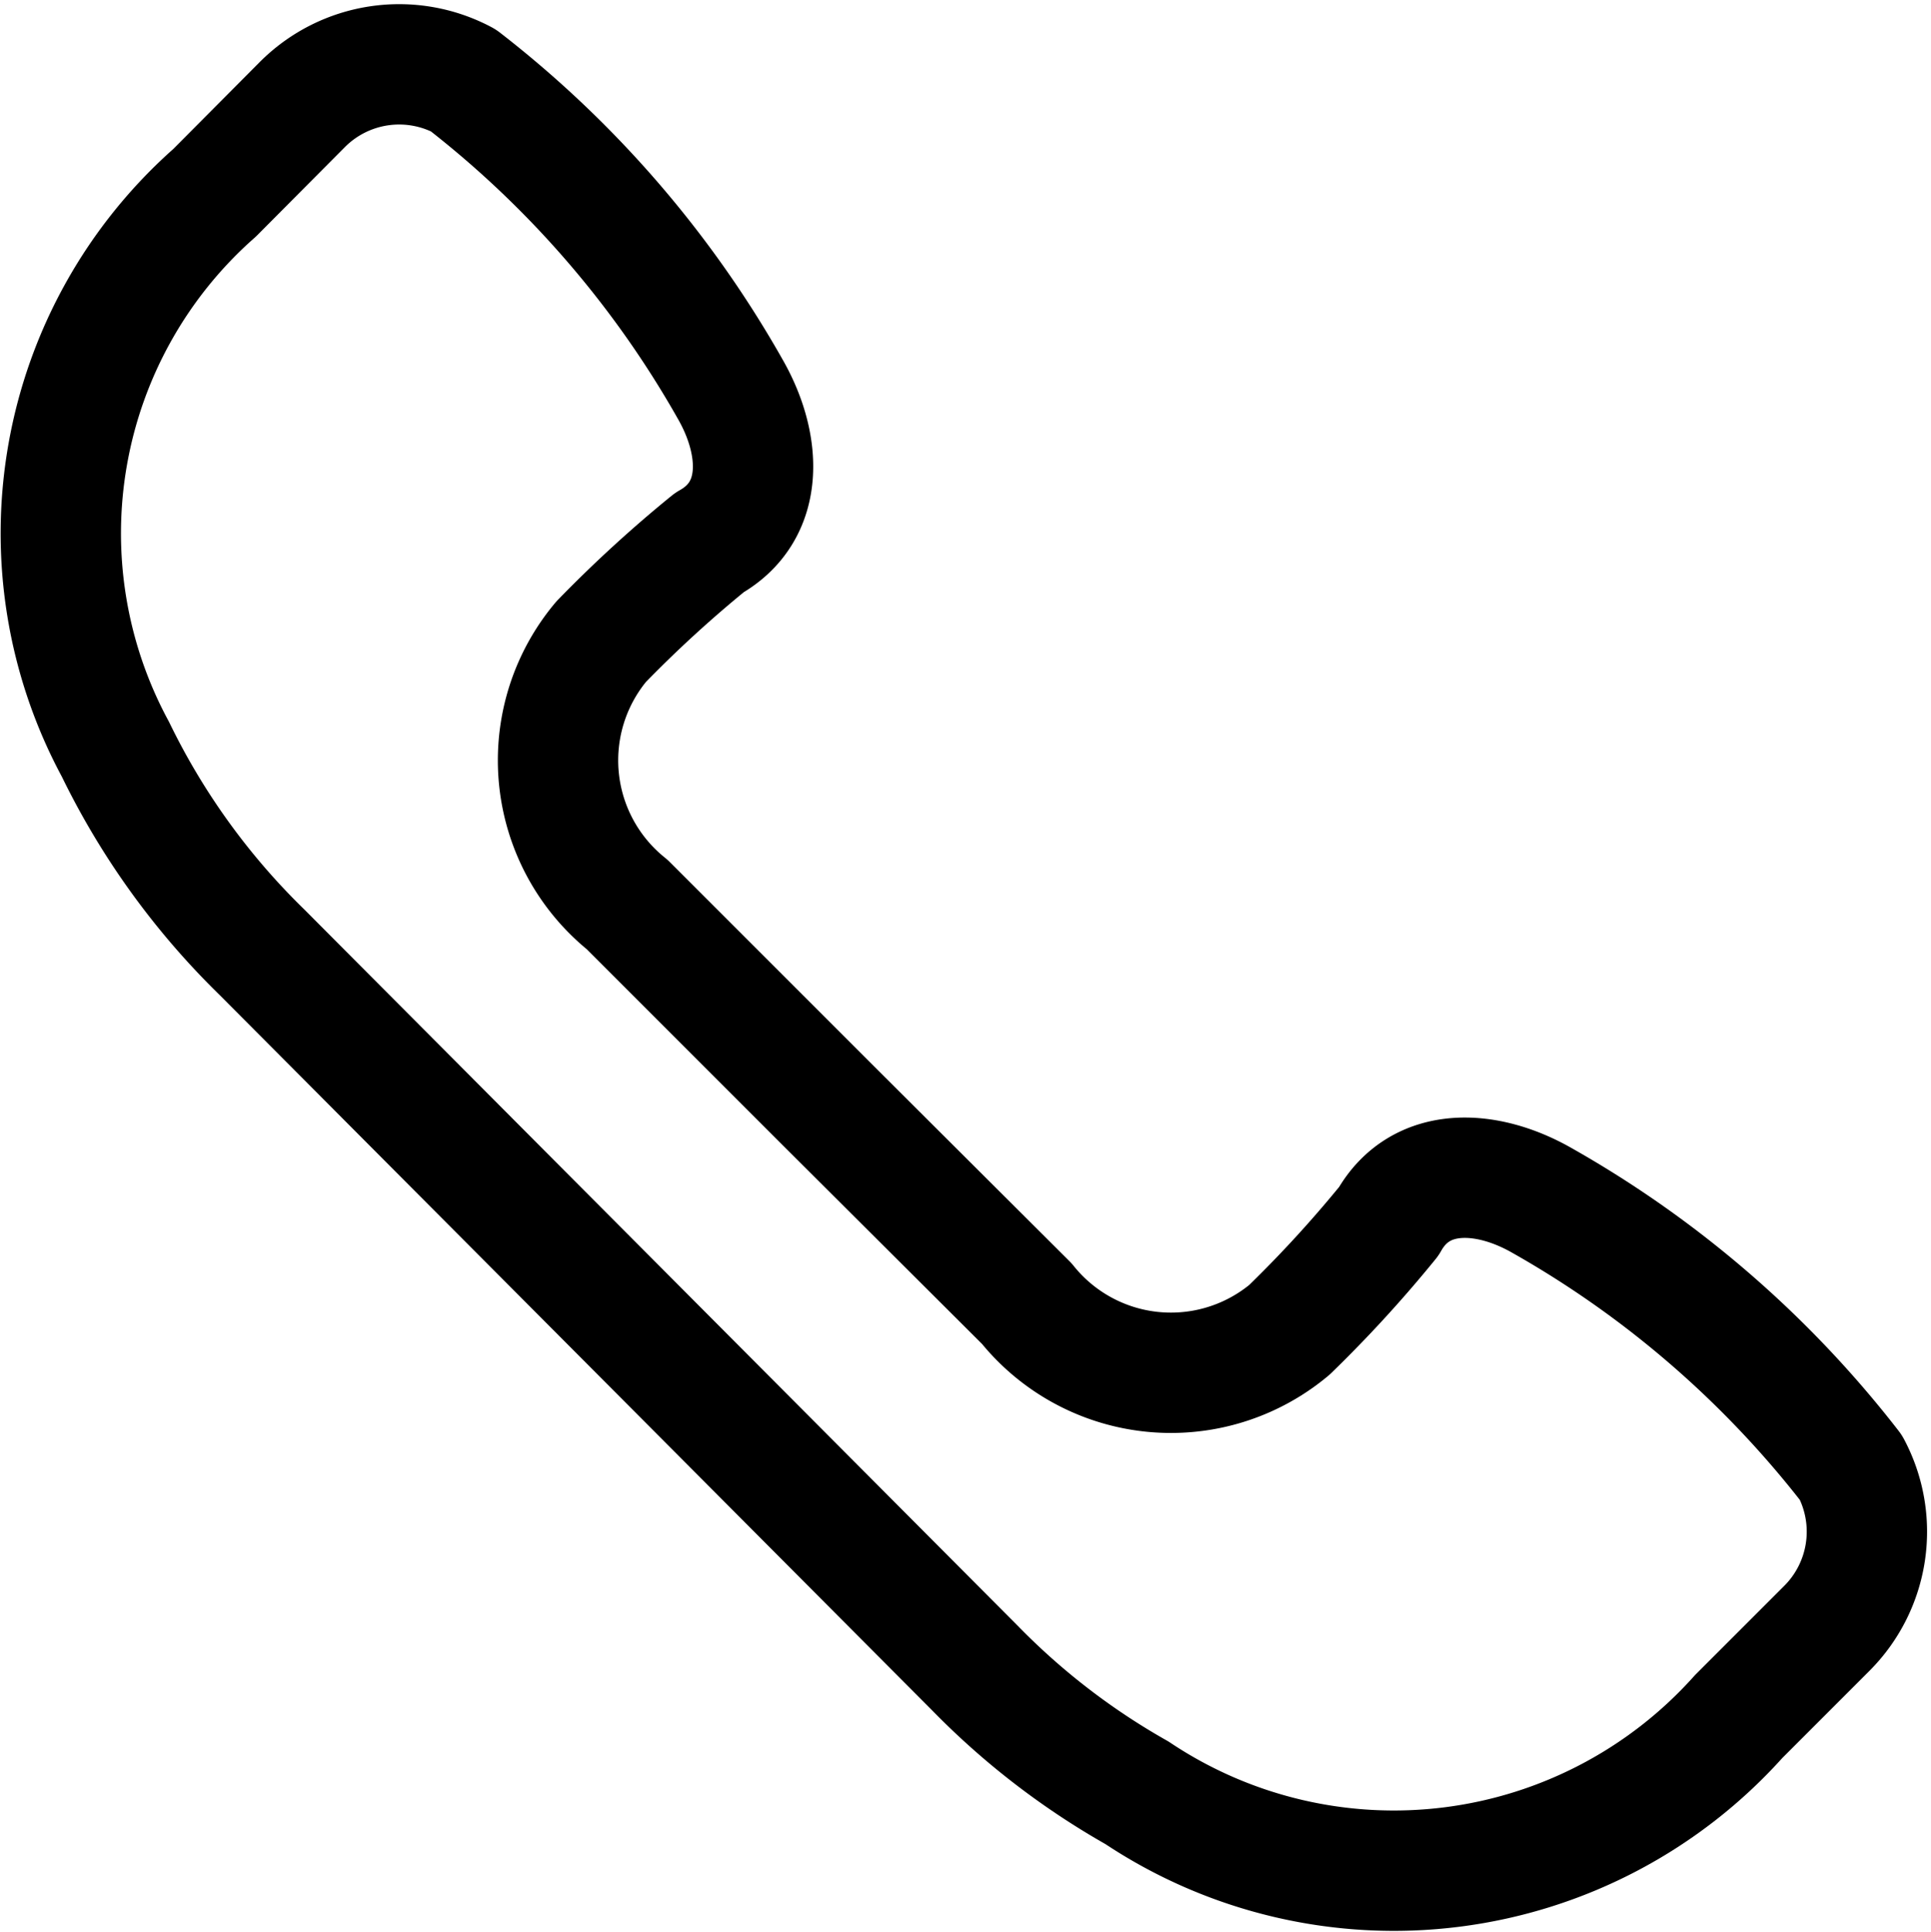
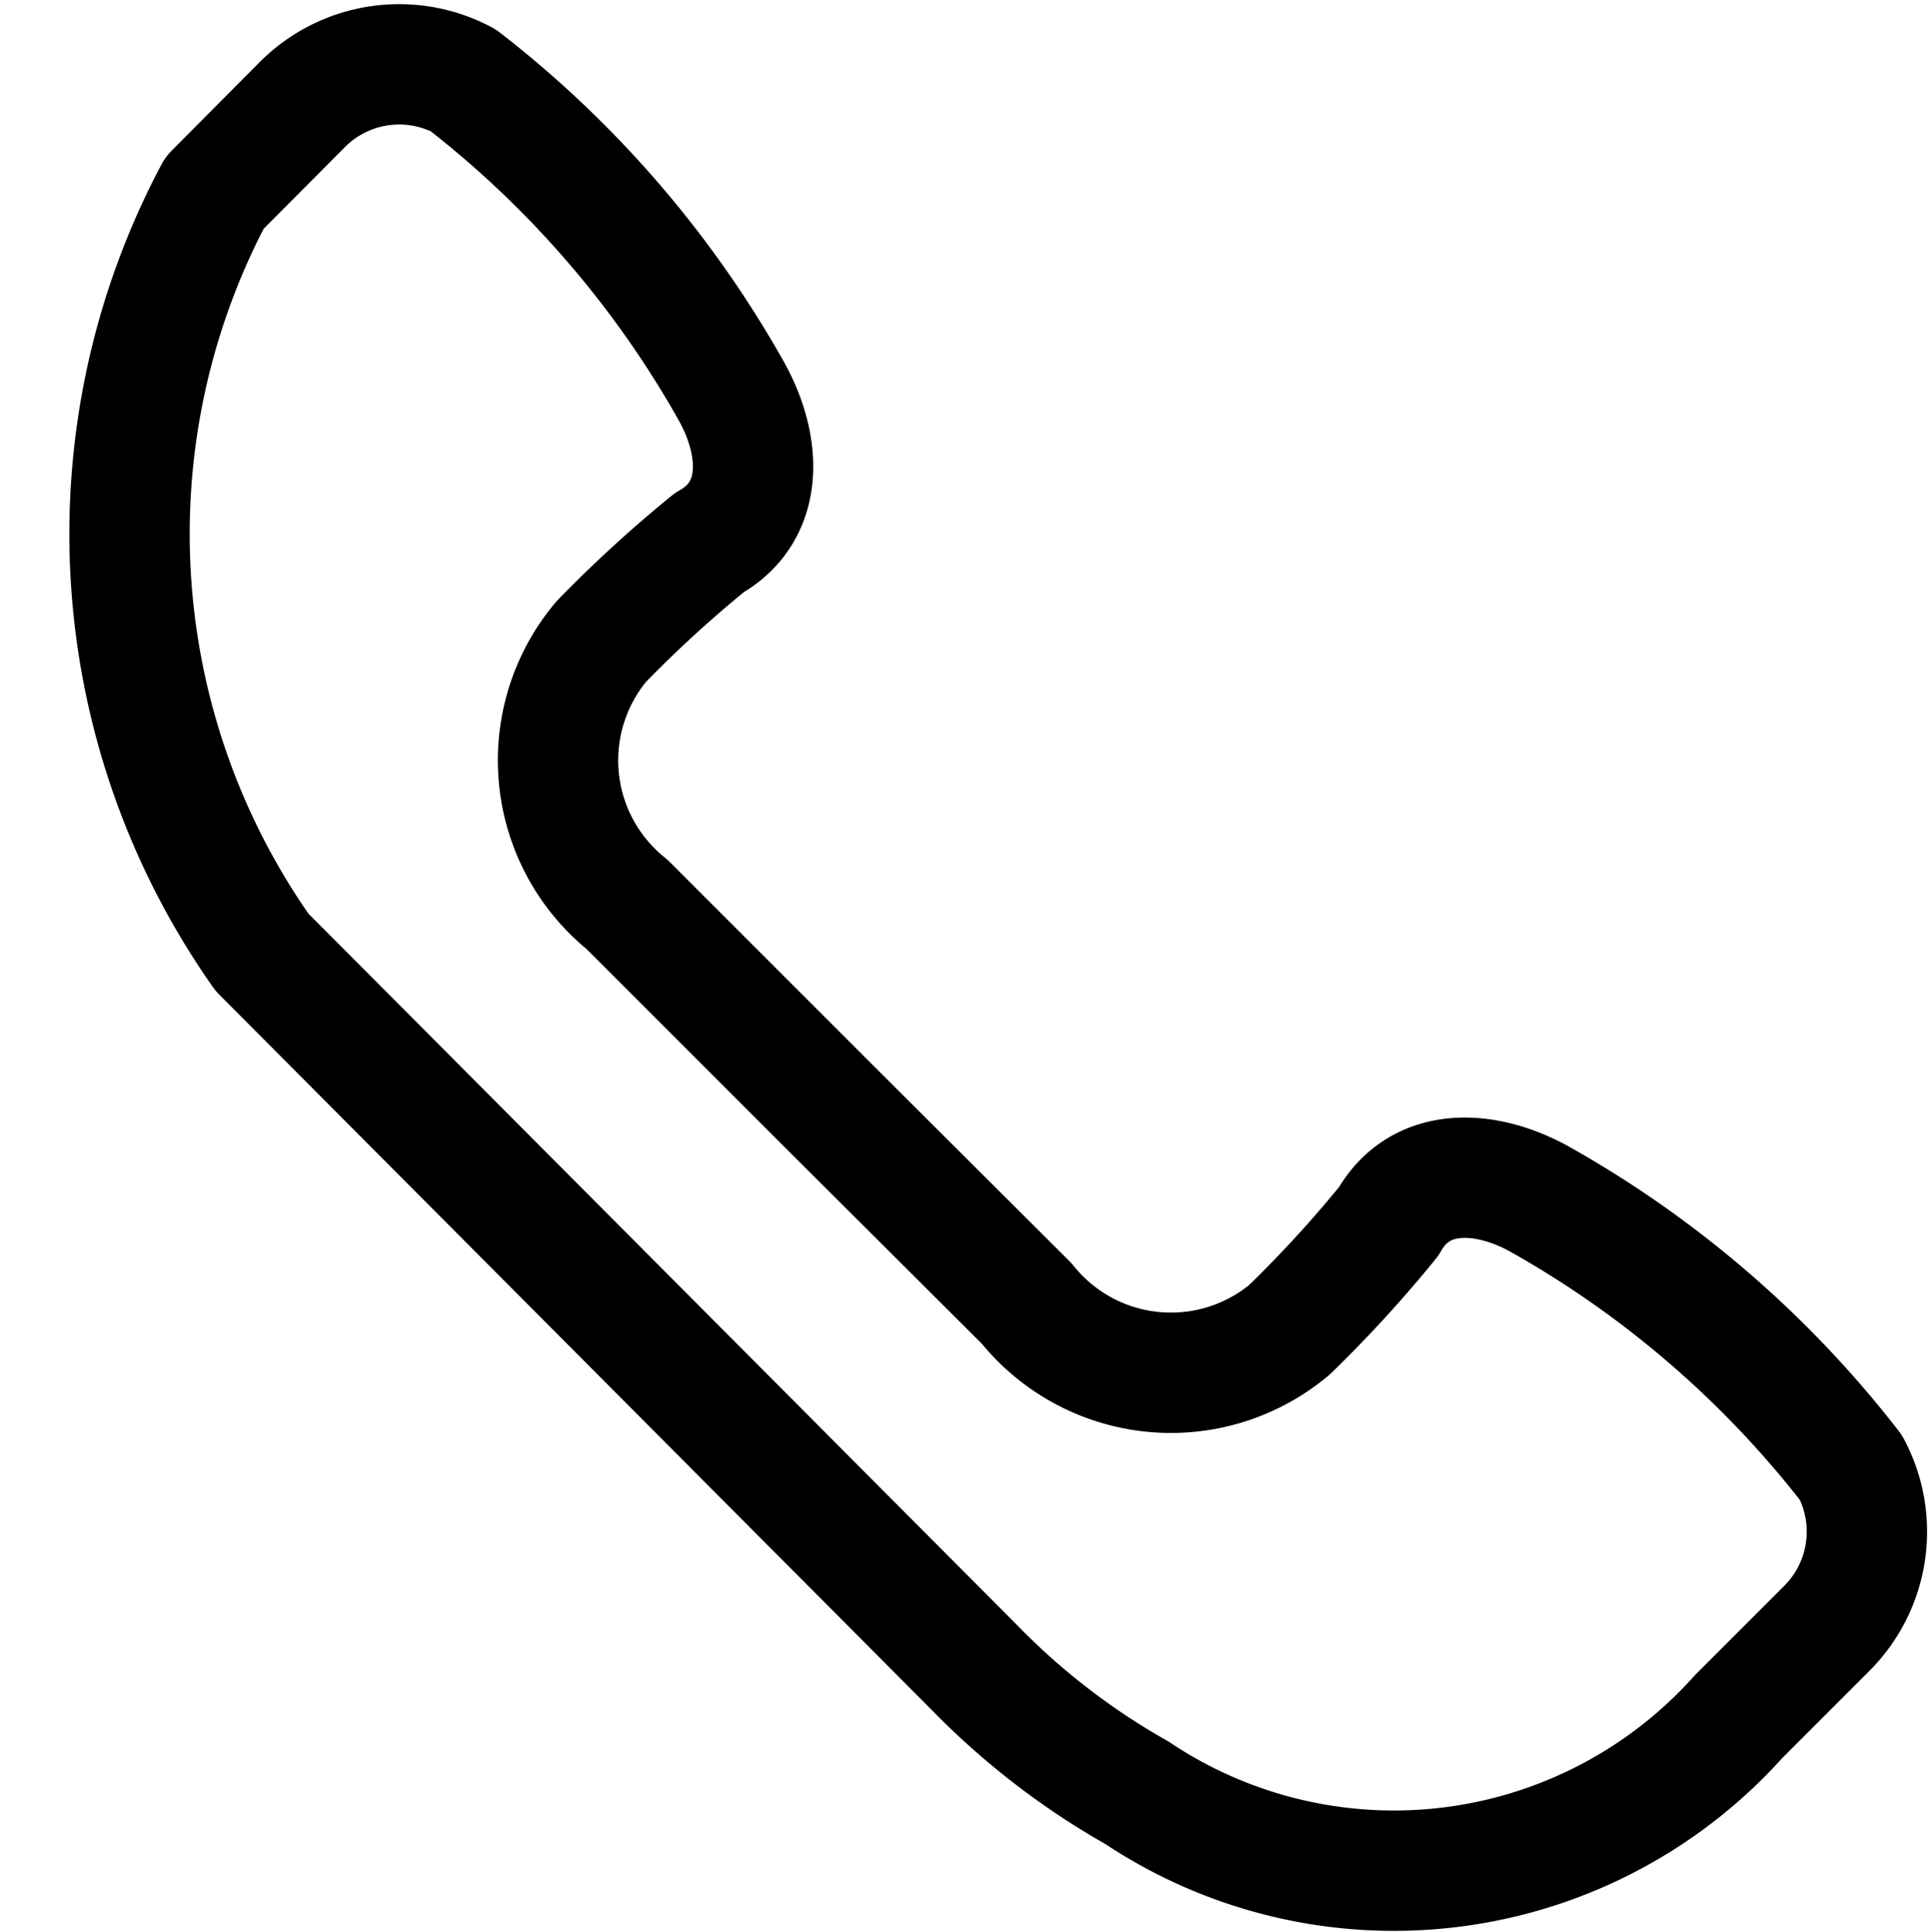
<svg xmlns="http://www.w3.org/2000/svg" width="16.046" height="16.05" viewBox="0 0 16.046 16.05">
-   <path id="svgexport-21" d="M9.422,15.155a6.018,6.018,0,0,0,1.349,1.039,3.845,3.845,0,0,0,5-.634l.733-.733a1.136,1.136,0,0,0,.2-1.335,8.608,8.608,0,0,0-2.57-2.221c-.458-.261-1.01-.29-1.271.175a10.418,10.418,0,0,1-.824.9,1.536,1.536,0,0,1-2.184-.217L8.194,10.473,6.535,8.814A1.536,1.536,0,0,1,6.318,6.63a10.427,10.427,0,0,1,.9-.824c.465-.261.436-.813.175-1.271a8.607,8.607,0,0,0-2.221-2.57,1.136,1.136,0,0,0-1.335.2L3.106,2.9a3.772,3.772,0,0,0-.824,4.623A6.038,6.038,0,0,0,3.5,9.21Z" transform="translate(-1.323 -1.298)" fill="none" stroke="#000" stroke-linecap="round" stroke-linejoin="round" stroke-width="1" />
+   <path id="svgexport-21" d="M9.422,15.155a6.018,6.018,0,0,0,1.349,1.039,3.845,3.845,0,0,0,5-.634l.733-.733a1.136,1.136,0,0,0,.2-1.335,8.608,8.608,0,0,0-2.57-2.221c-.458-.261-1.01-.29-1.271.175a10.418,10.418,0,0,1-.824.9,1.536,1.536,0,0,1-2.184-.217L8.194,10.473,6.535,8.814A1.536,1.536,0,0,1,6.318,6.63a10.427,10.427,0,0,1,.9-.824c.465-.261.436-.813.175-1.271a8.607,8.607,0,0,0-2.221-2.57,1.136,1.136,0,0,0-1.335.2L3.106,2.9A6.038,6.038,0,0,0,3.5,9.21Z" transform="translate(-1.323 -1.298)" fill="none" stroke="#000" stroke-linecap="round" stroke-linejoin="round" stroke-width="1" />
</svg>